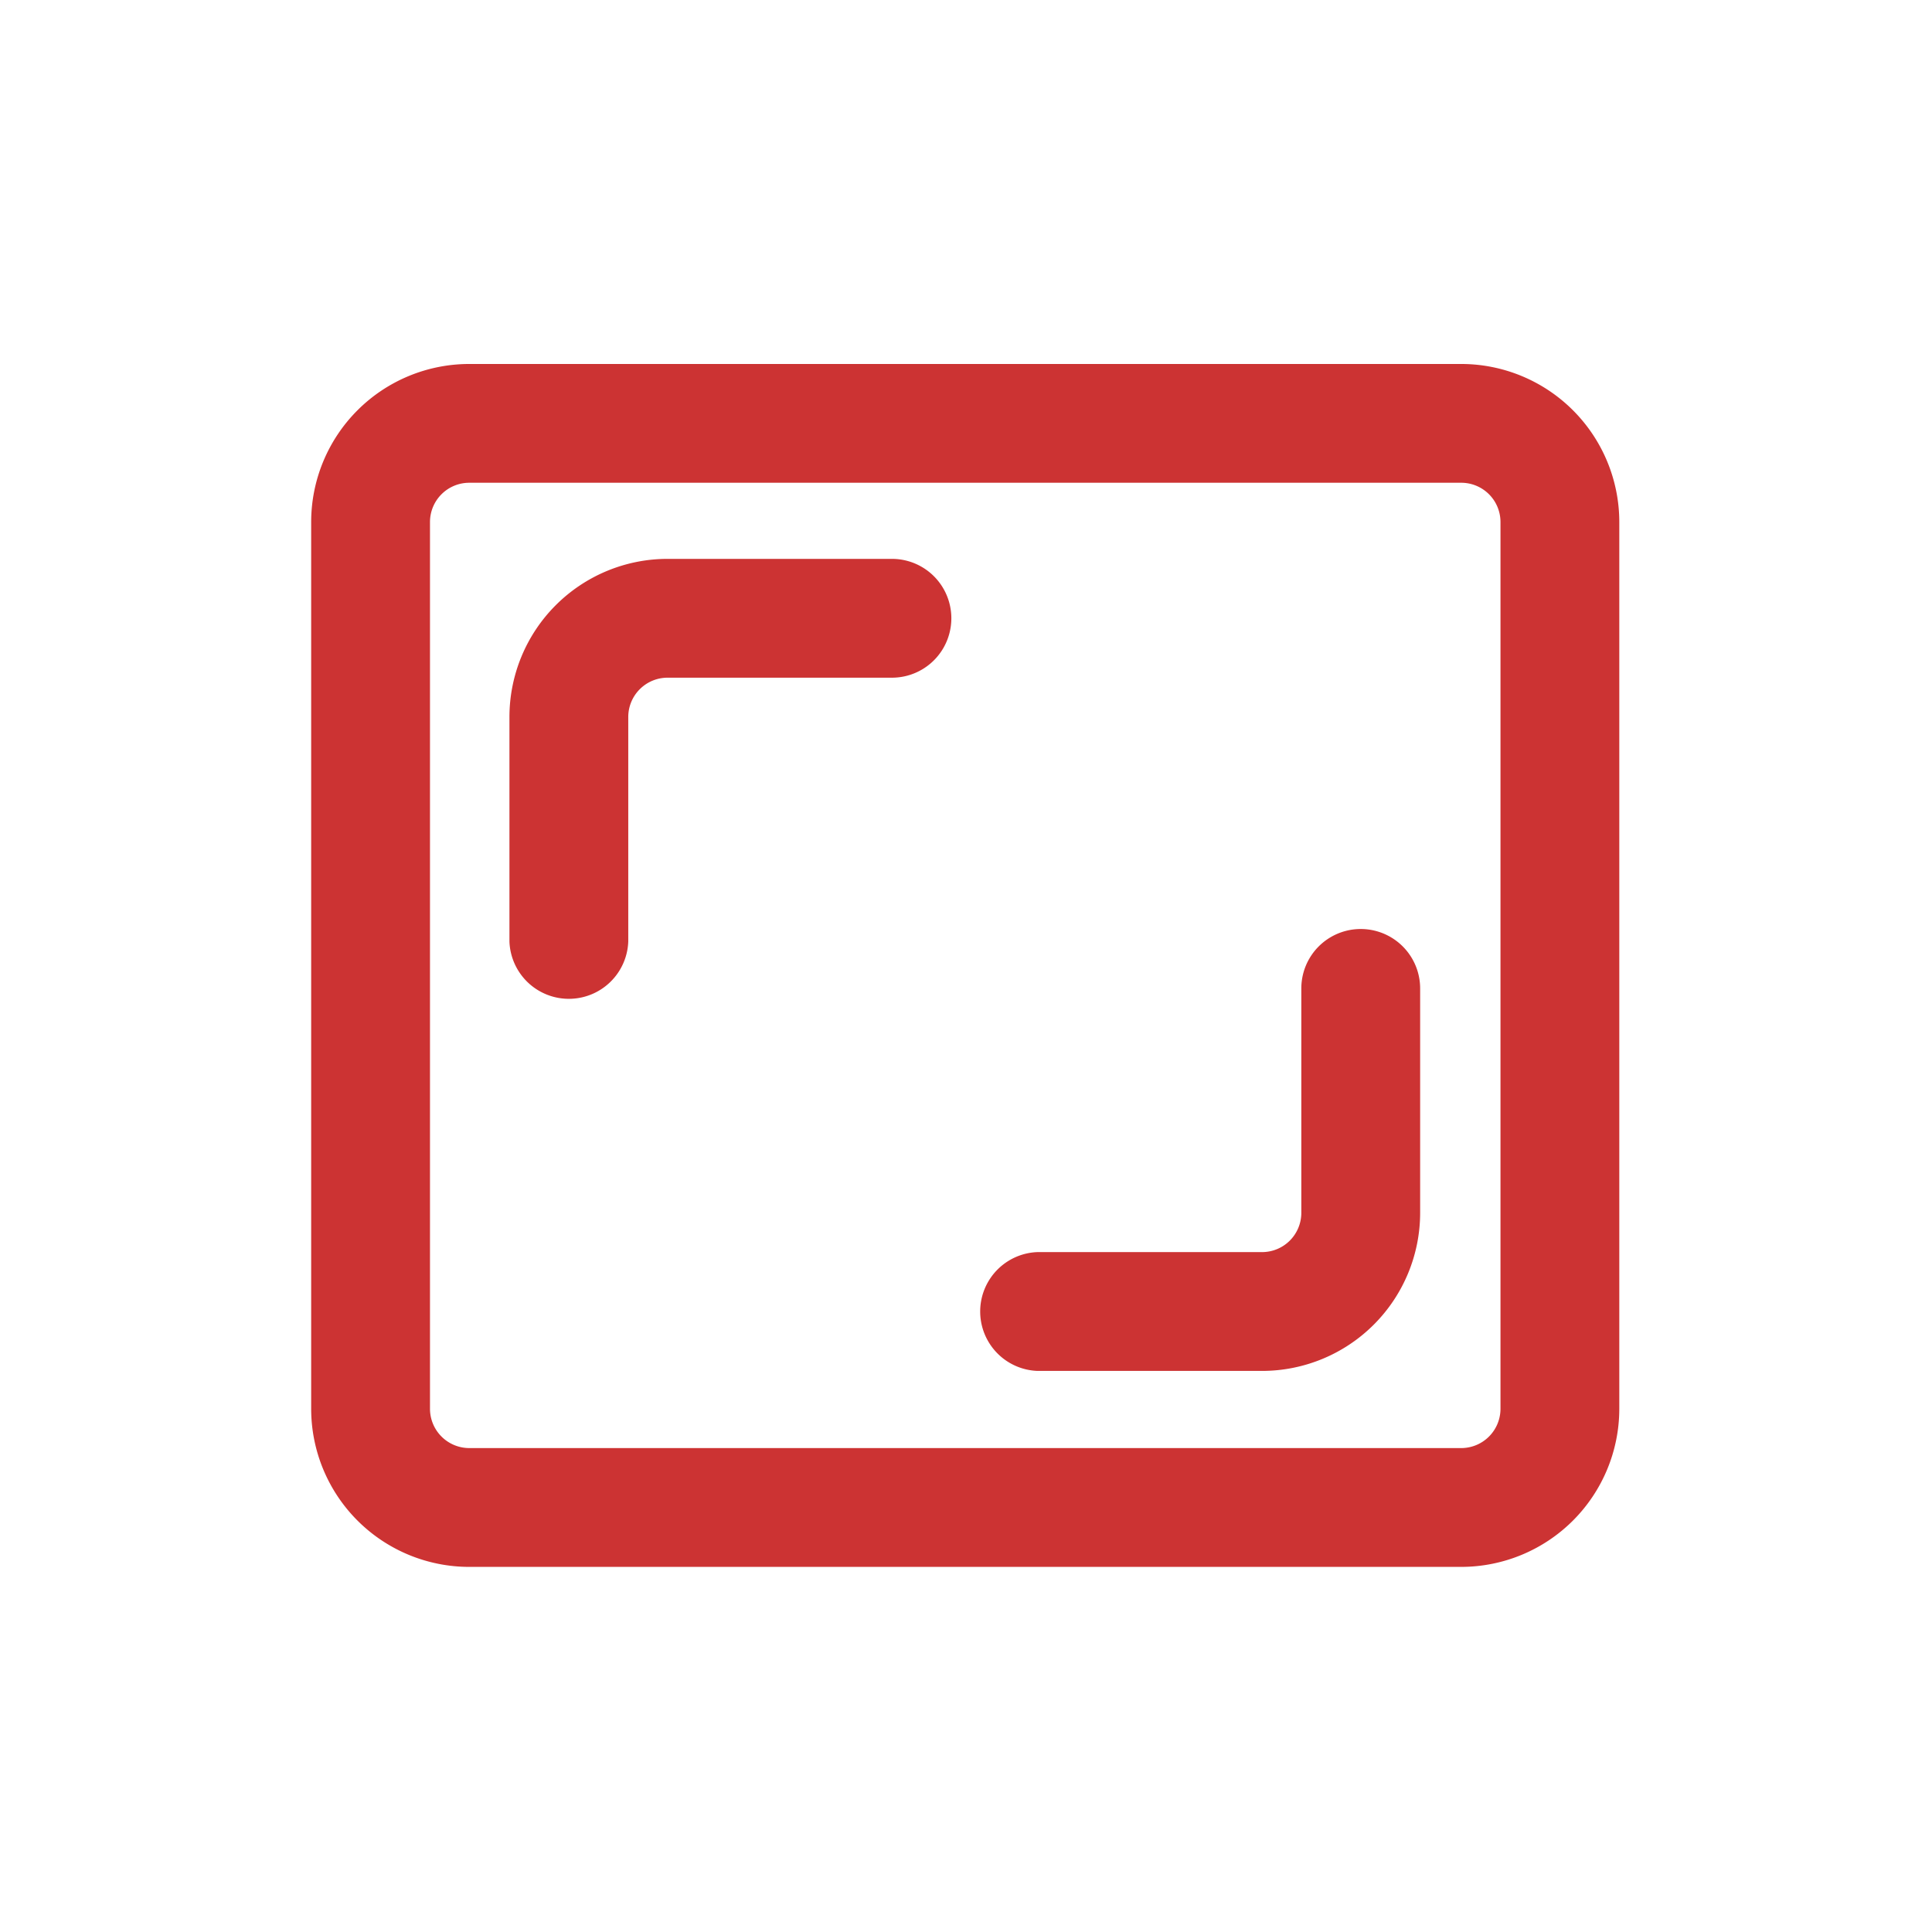
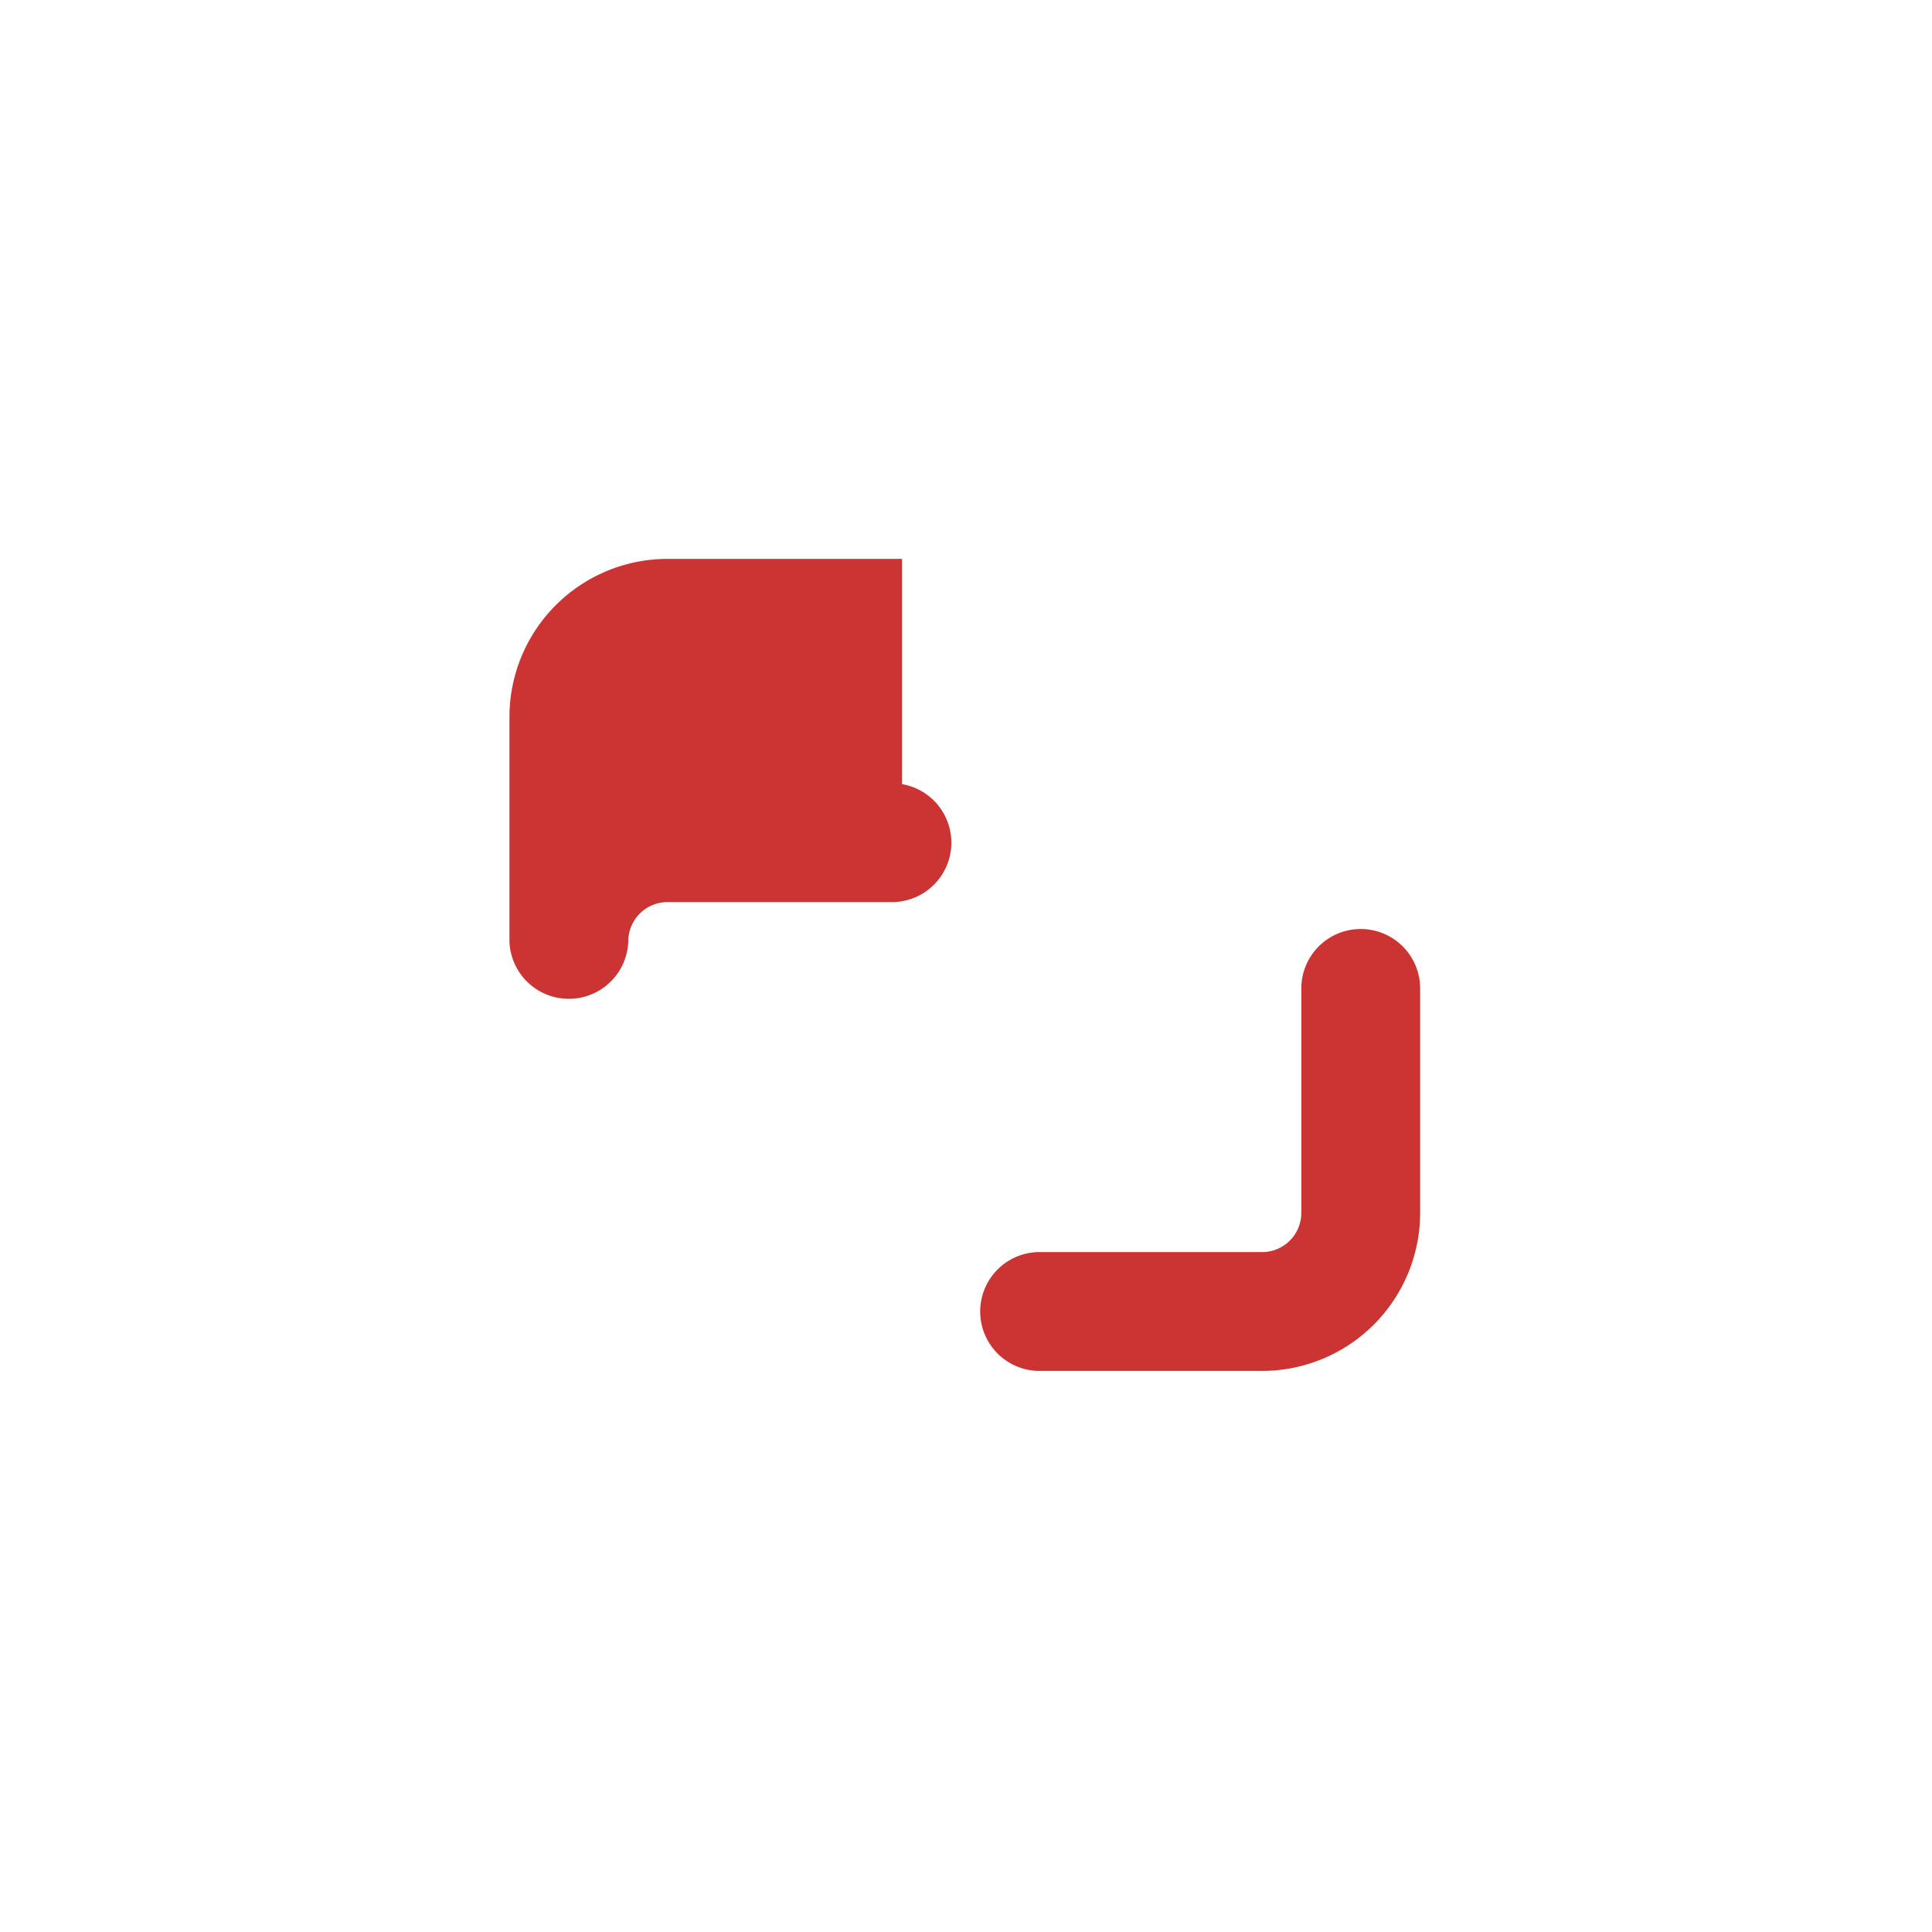
<svg xmlns="http://www.w3.org/2000/svg" width="48" height="48" viewBox="0 0 48 48" fill="none">
-   <path fill-rule="evenodd" clip-rule="evenodd" d="M39.981 12.971a3.679 3.679 0 0 0-3.678-3.678H11.659a3.678 3.678 0 0 0-3.678 3.678v22.03a3.679 3.679 0 0 0 3.678 3.678h24.644a3.68 3.68 0 0 0 3.678-3.678V12.97Zm-2.452 0v22.03a1.226 1.226 0 0 1-1.226 1.226H11.659a1.227 1.227 0 0 1-1.226-1.226V12.97a1.226 1.226 0 0 1 1.226-1.226h24.644a1.225 1.225 0 0 1 1.226 1.226Z" fill="#C33" stroke="#C33" stroke-width=".5" />
-   <path fill-rule="evenodd" clip-rule="evenodd" d="M22.16 14.135h-5.575a3.679 3.679 0 0 0-3.678 3.678v5.575a1.227 1.227 0 0 0 2.452 0v-5.575a1.227 1.227 0 0 1 1.226-1.226h5.575a1.226 1.226 0 0 0 0-2.452Zm3.62 19.675h5.575a3.679 3.679 0 0 0 3.678-3.678v-5.575a1.226 1.226 0 0 0-2.452 0v5.575a1.226 1.226 0 0 1-1.226 1.226H25.78a1.227 1.227 0 0 0 0 2.452Z" fill="#C33" stroke="#C33" stroke-width=".5" />
+   <path fill-rule="evenodd" clip-rule="evenodd" d="M22.16 14.135h-5.575a3.679 3.679 0 0 0-3.678 3.678v5.575a1.227 1.227 0 0 0 2.452 0a1.227 1.227 0 0 1 1.226-1.226h5.575a1.226 1.226 0 0 0 0-2.452Zm3.62 19.675h5.575a3.679 3.679 0 0 0 3.678-3.678v-5.575a1.226 1.226 0 0 0-2.452 0v5.575a1.226 1.226 0 0 1-1.226 1.226H25.78a1.227 1.227 0 0 0 0 2.452Z" fill="#C33" stroke="#C33" stroke-width=".5" />
</svg>